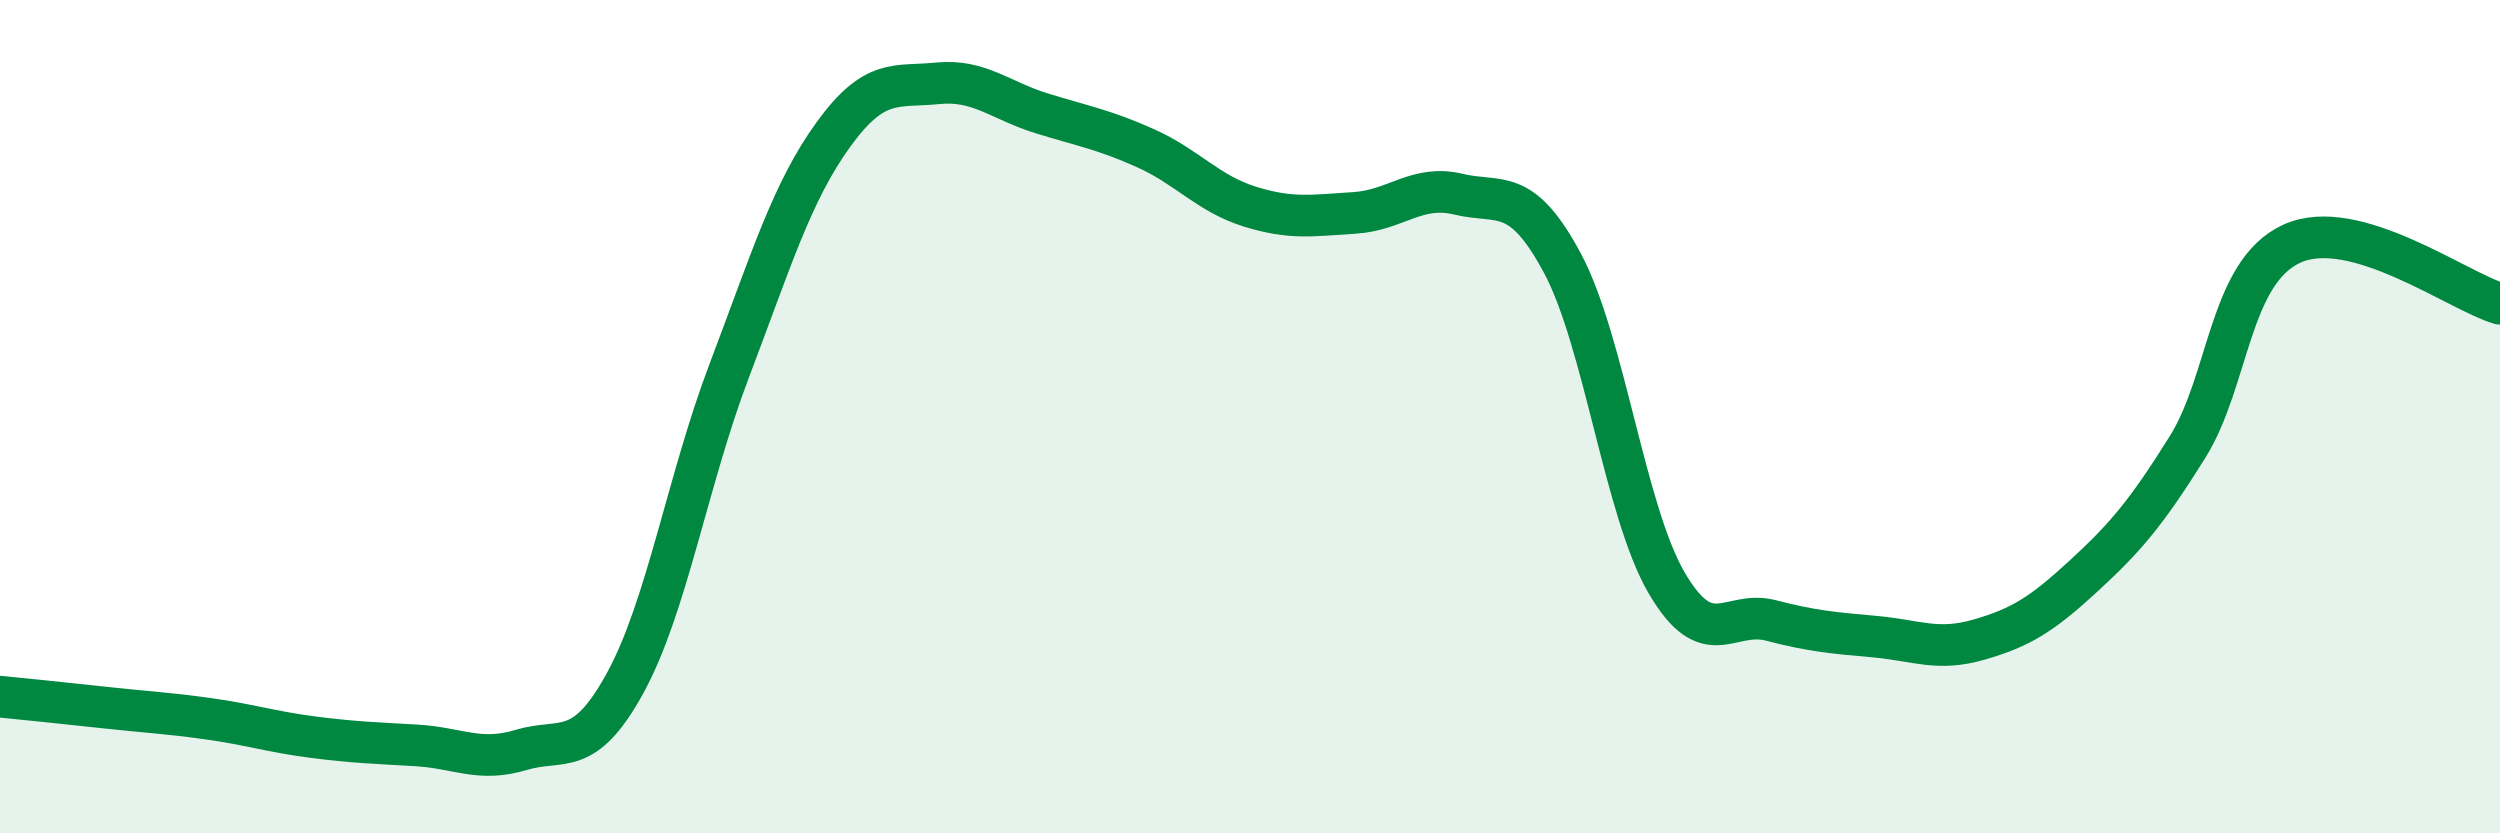
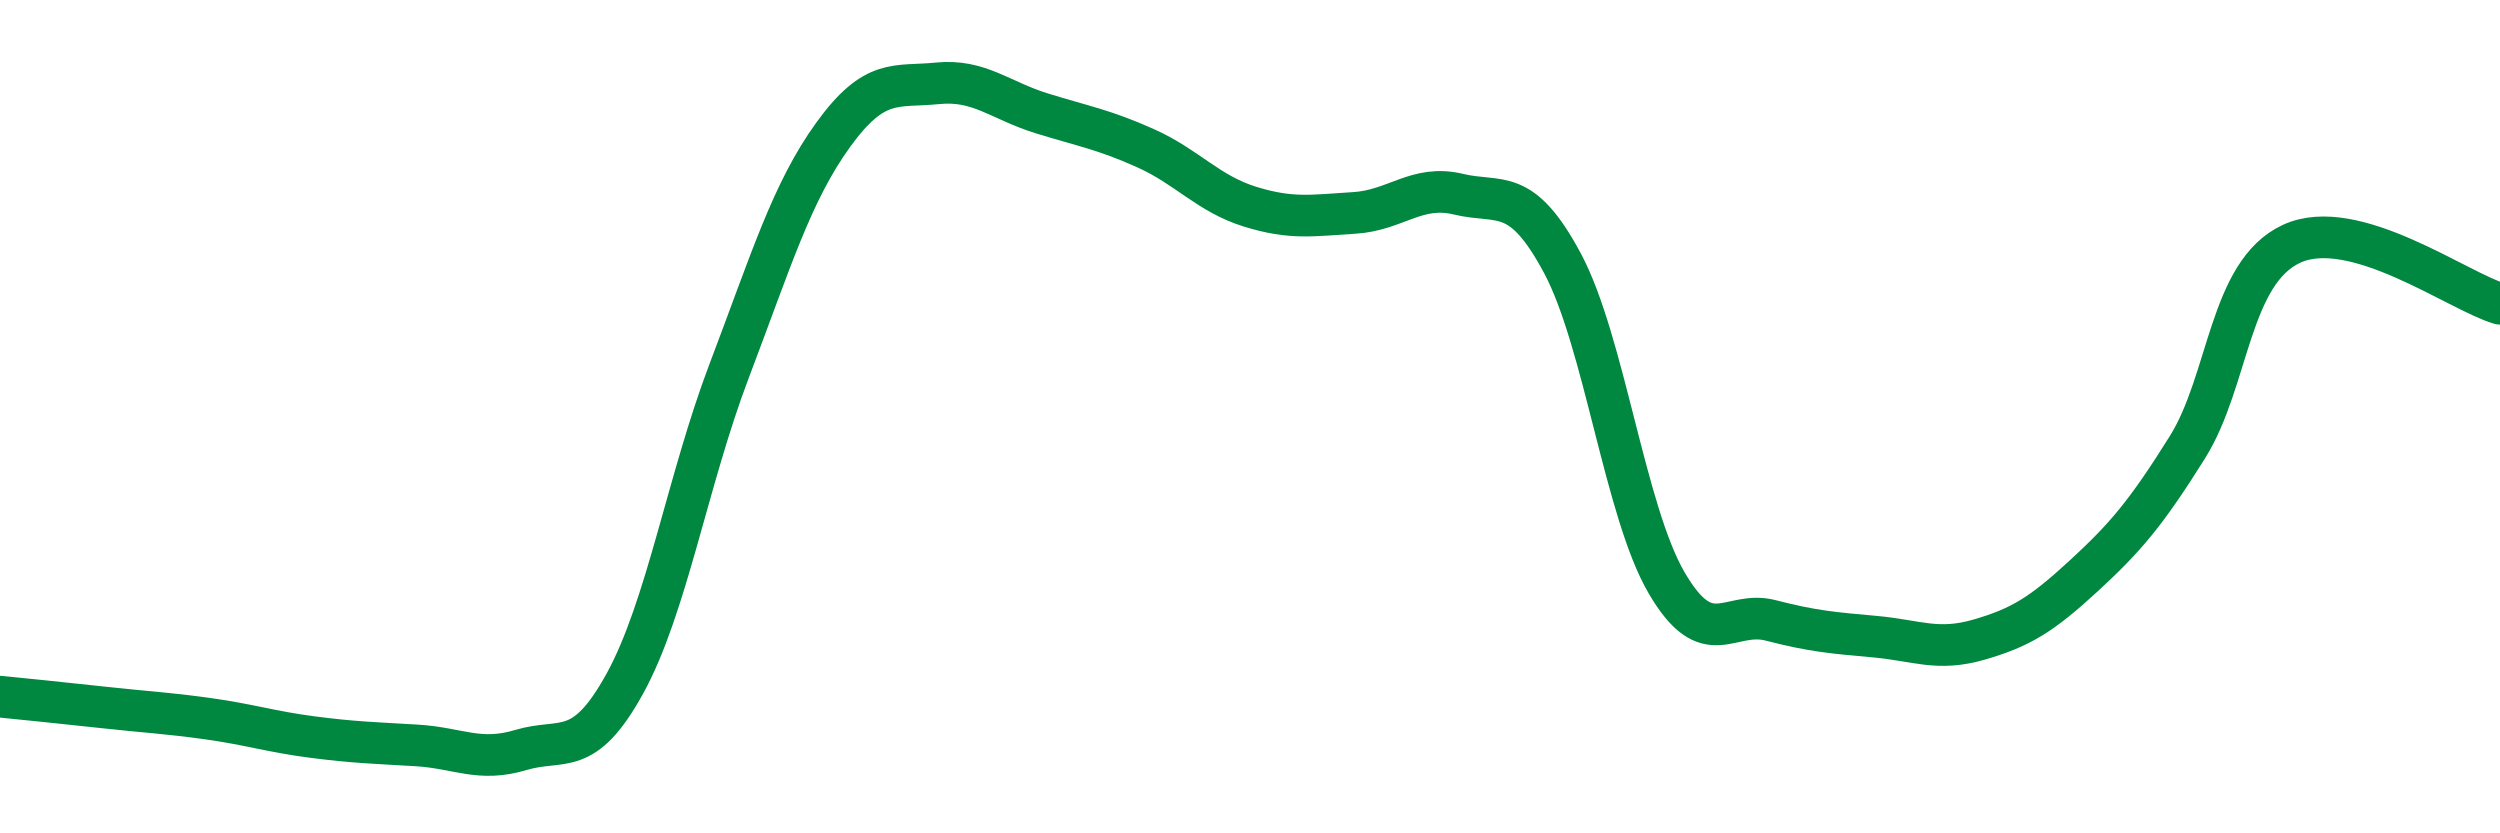
<svg xmlns="http://www.w3.org/2000/svg" width="60" height="20" viewBox="0 0 60 20">
-   <path d="M 0,16.72 C 0.5,16.77 1.5,16.87 2.5,16.98 C 3.5,17.09 4,17.11 5,17.25 C 6,17.39 6.5,17.56 7.5,17.69 C 8.5,17.82 9,17.83 10,17.89 C 11,17.95 11.5,18.3 12.5,18 C 13.5,17.7 14,18.22 15,16.4 C 16,14.58 16.5,11.53 17.5,8.9 C 18.5,6.27 19,4.61 20,3.23 C 21,1.85 21.5,2.1 22.5,2 C 23.5,1.9 24,2.41 25,2.72 C 26,3.03 26.5,3.11 27.5,3.56 C 28.5,4.01 29,4.65 30,4.96 C 31,5.27 31.5,5.17 32.5,5.11 C 33.5,5.05 34,4.42 35,4.66 C 36,4.9 36.5,4.45 37.5,6.32 C 38.5,8.19 39,12.28 40,13.99 C 41,15.7 41.5,14.63 42.5,14.89 C 43.5,15.15 44,15.19 45,15.28 C 46,15.37 46.5,15.64 47.5,15.35 C 48.5,15.06 49,14.75 50,13.83 C 51,12.91 51.5,12.33 52.5,10.73 C 53.5,9.13 53.5,6.54 55,5.85 C 56.5,5.16 59,7 60,7.29L60 20L0 20Z" fill="#008740" opacity="0.1" stroke-linecap="round" stroke-linejoin="round" />
  <path d="M 0,16.72 C 0.5,16.77 1.5,16.87 2.5,16.98 C 3.5,17.09 4,17.11 5,17.25 C 6,17.39 6.5,17.56 7.5,17.69 C 8.5,17.82 9,17.83 10,17.89 C 11,17.95 11.5,18.3 12.5,18 C 13.5,17.7 14,18.22 15,16.4 C 16,14.58 16.5,11.53 17.5,8.9 C 18.5,6.27 19,4.61 20,3.23 C 21,1.85 21.5,2.1 22.5,2 C 23.5,1.9 24,2.41 25,2.72 C 26,3.03 26.5,3.11 27.5,3.56 C 28.5,4.01 29,4.65 30,4.96 C 31,5.27 31.5,5.17 32.5,5.11 C 33.5,5.05 34,4.42 35,4.66 C 36,4.9 36.5,4.45 37.5,6.32 C 38.5,8.19 39,12.28 40,13.99 C 41,15.7 41.5,14.63 42.5,14.89 C 43.5,15.15 44,15.19 45,15.28 C 46,15.37 46.5,15.64 47.5,15.35 C 48.5,15.06 49,14.75 50,13.83 C 51,12.91 51.5,12.33 52.5,10.73 C 53.5,9.13 53.5,6.54 55,5.85 C 56.5,5.16 59,7 60,7.29" stroke="#008740" stroke-width="1" fill="none" stroke-linecap="round" stroke-linejoin="round" />
</svg>